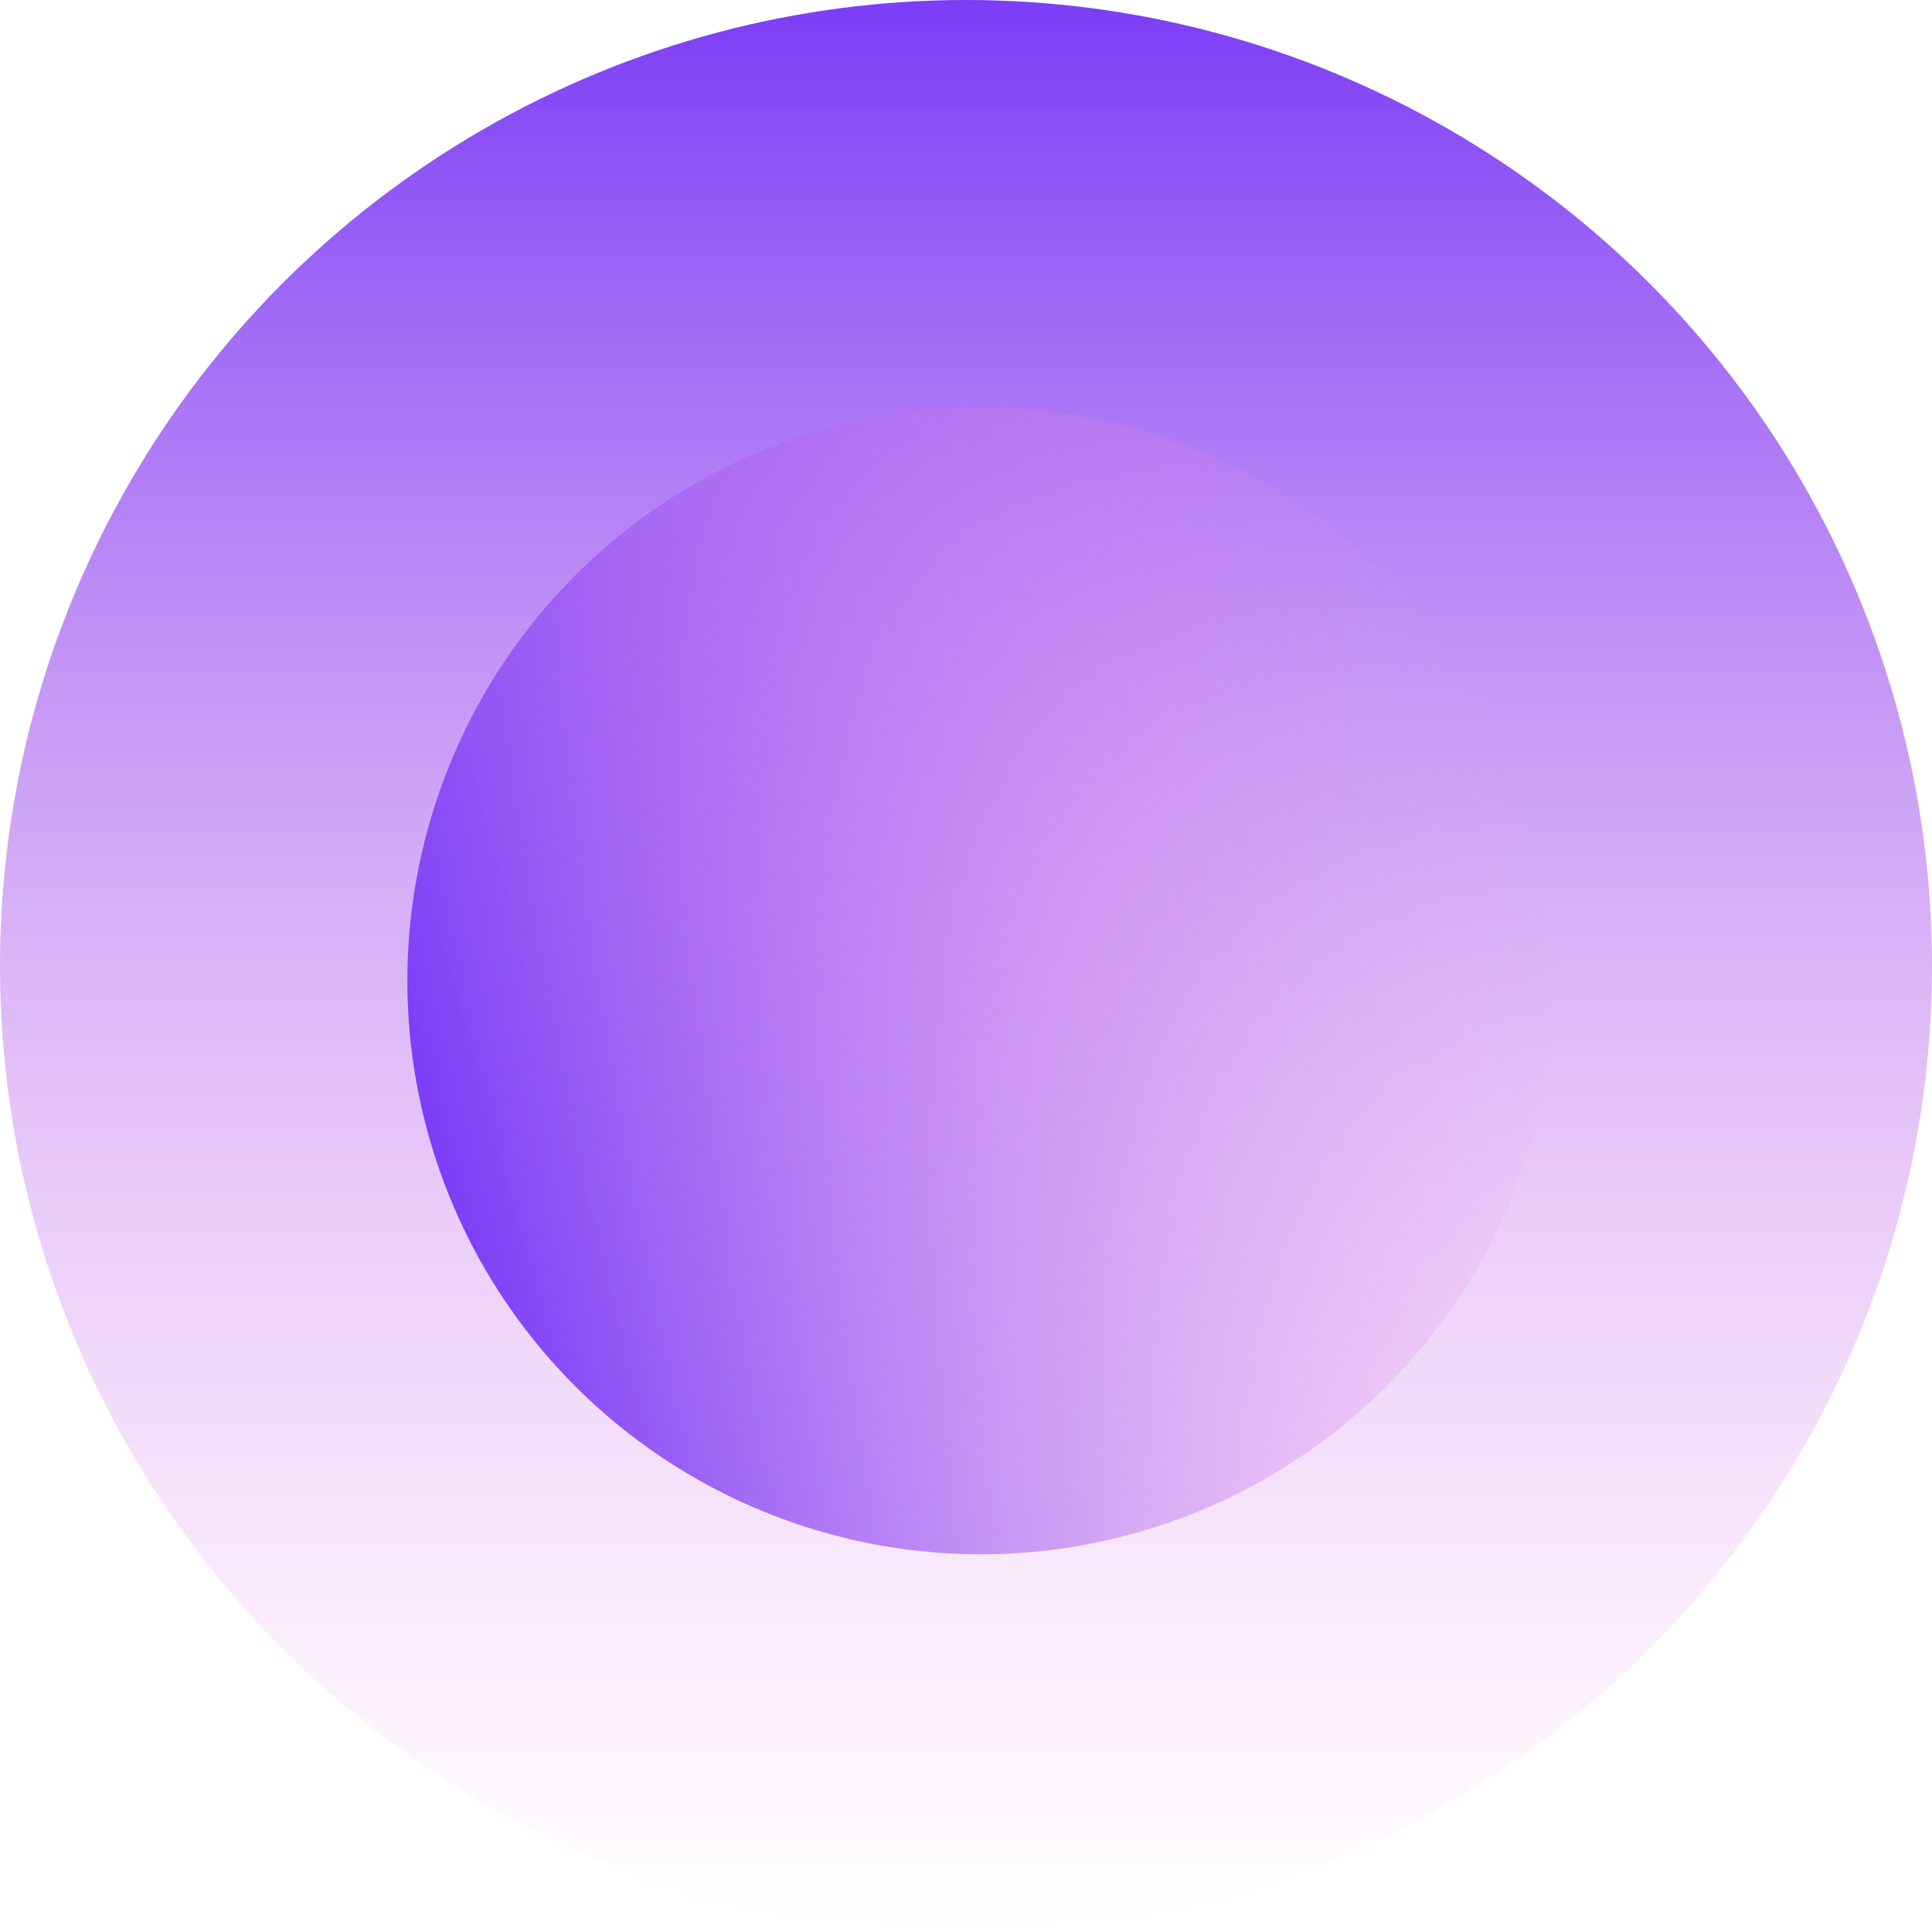
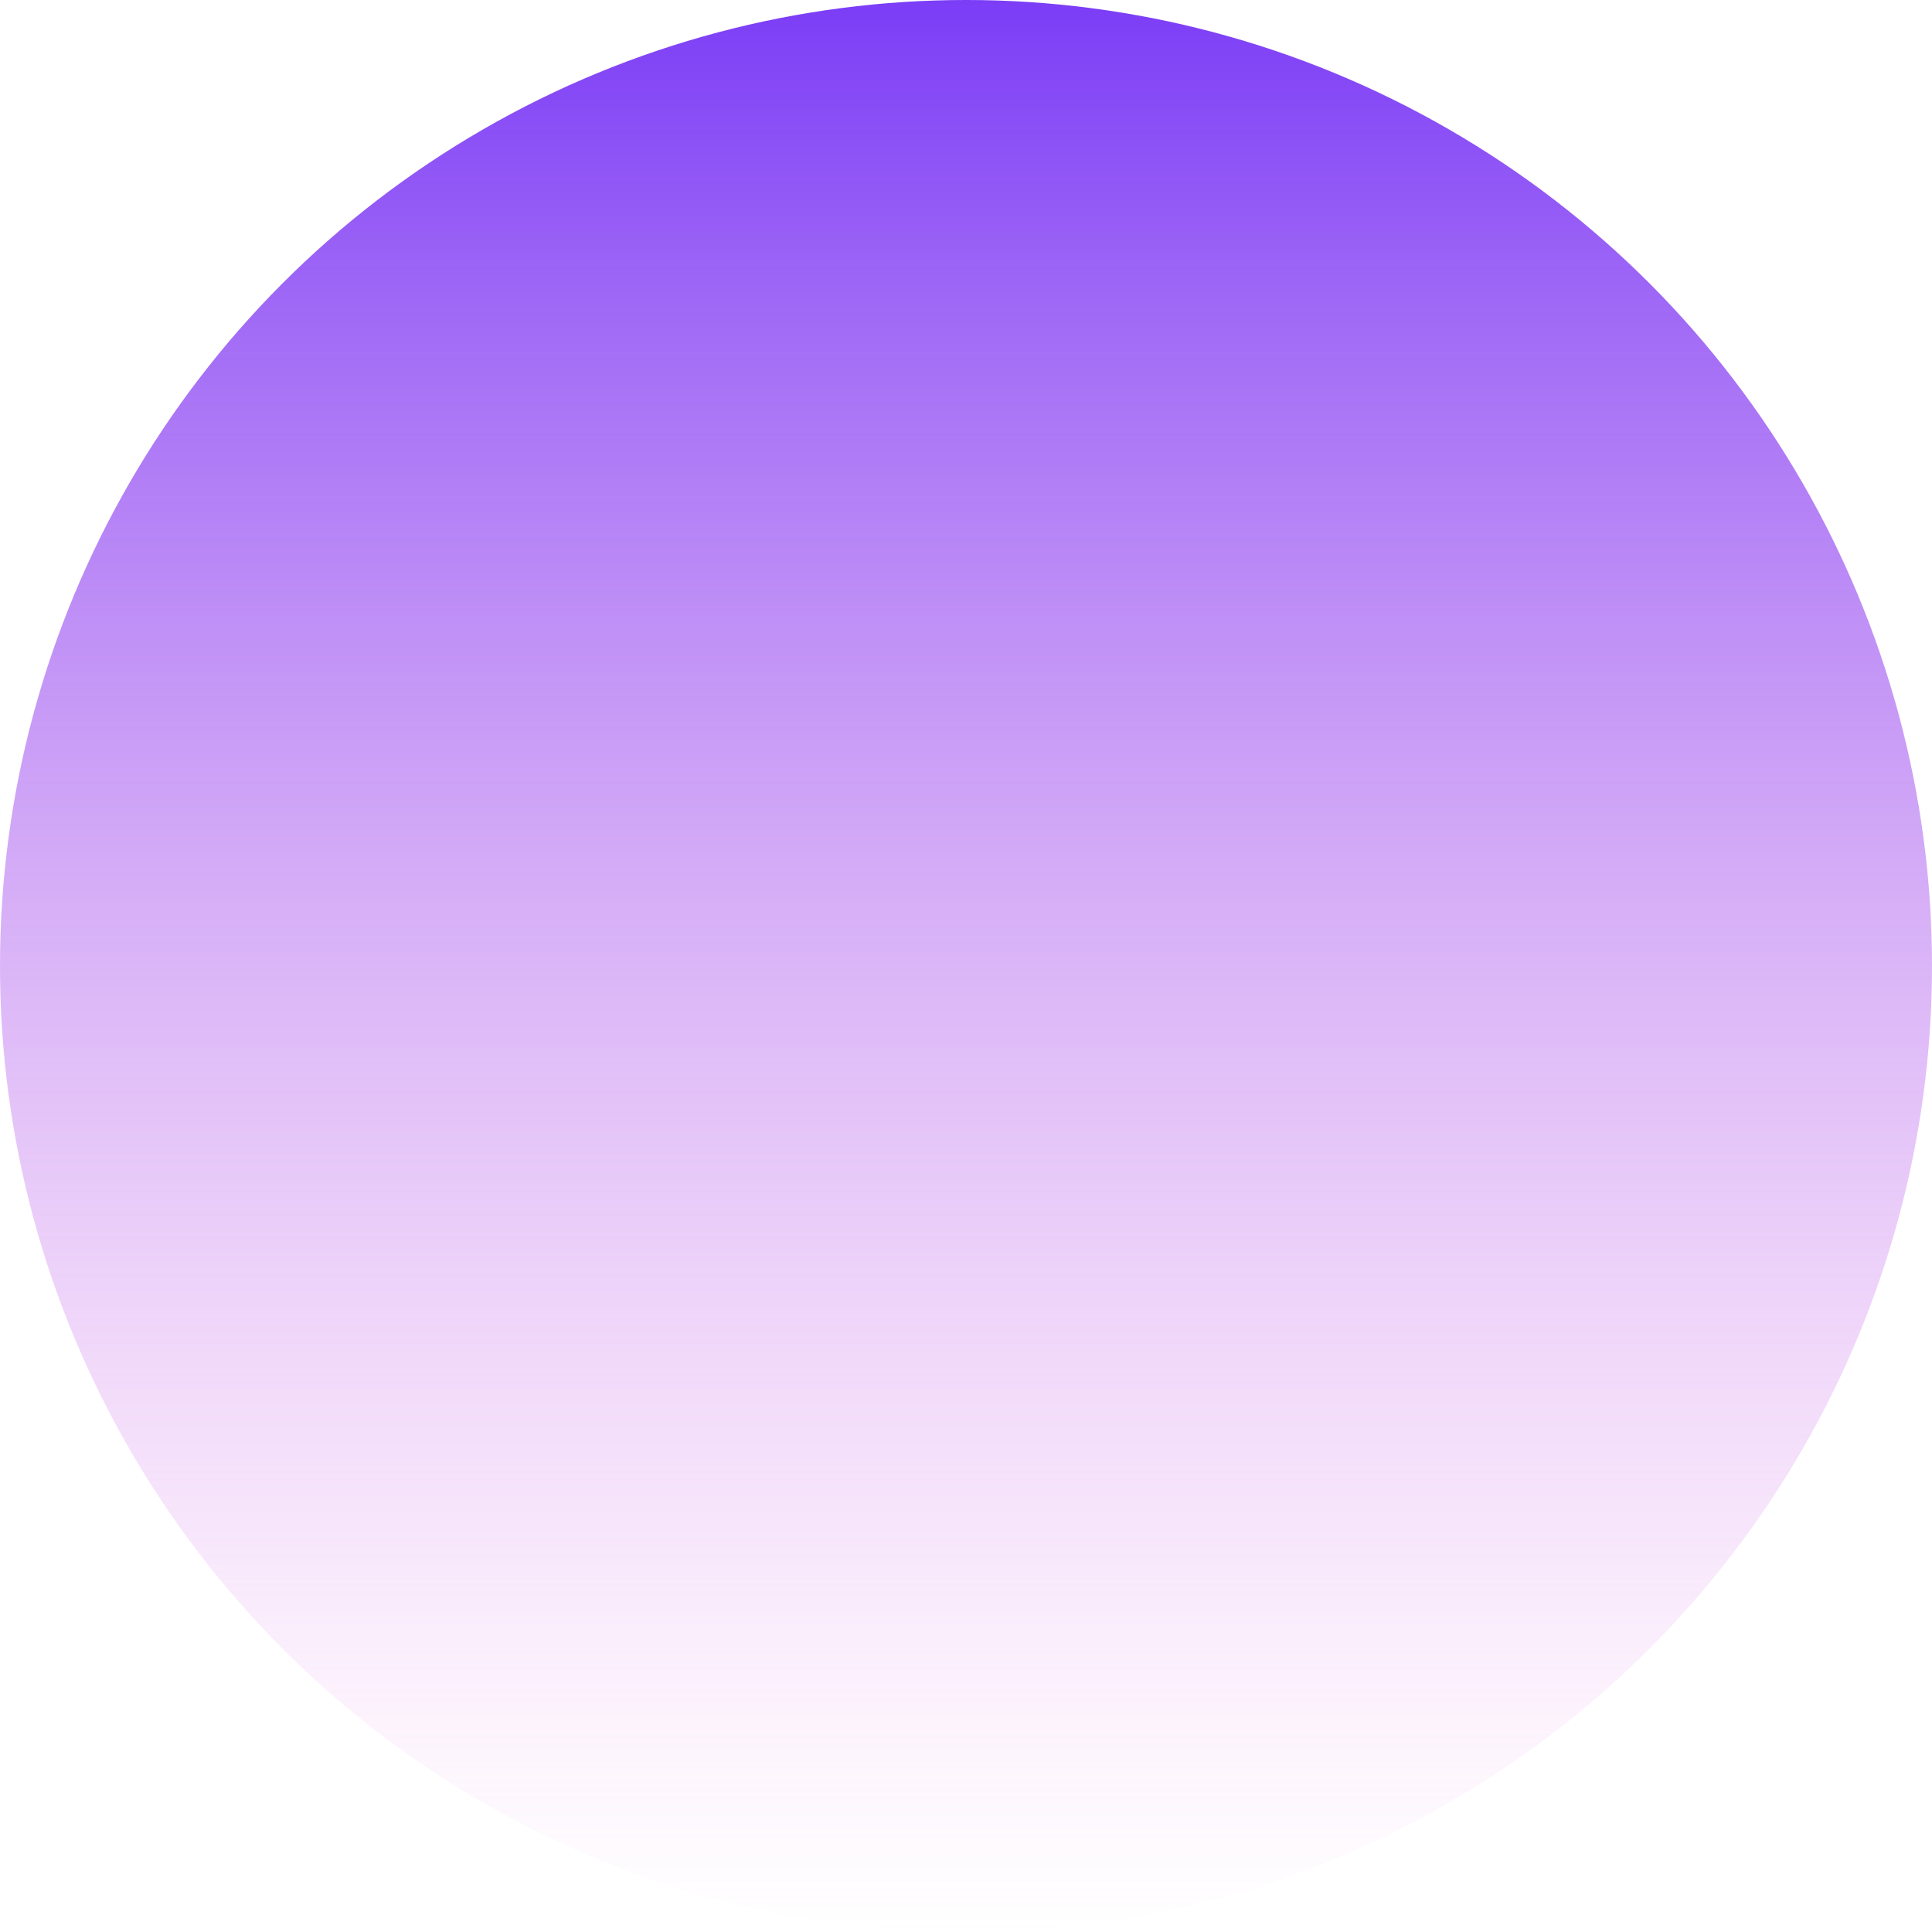
<svg xmlns="http://www.w3.org/2000/svg" width="56" height="56" viewBox="0 0 56 56" fill="none">
  <circle cx="28" cy="28" r="28" fill="url(#paint0_linear_7411_3769)" />
-   <circle cx="28.43" cy="28.43" r="16.622" transform="rotate(-105 28.43 28.43)" fill="url(#paint1_linear_7411_3769)" />
  <defs>
    <linearGradient id="paint0_linear_7411_3769" x1="28" y1="0" x2="28" y2="56" gradientUnits="userSpaceOnUse">
      <stop stop-color="#7B3DF6" />
      <stop offset="1" stop-color="#F19AE9" stop-opacity="0" />
    </linearGradient>
    <linearGradient id="paint1_linear_7411_3769" x1="28.43" y1="11.808" x2="28.43" y2="45.053" gradientUnits="userSpaceOnUse">
      <stop stop-color="#7B3DF6" />
      <stop offset="1" stop-color="#F19AE9" stop-opacity="0" />
    </linearGradient>
  </defs>
</svg>